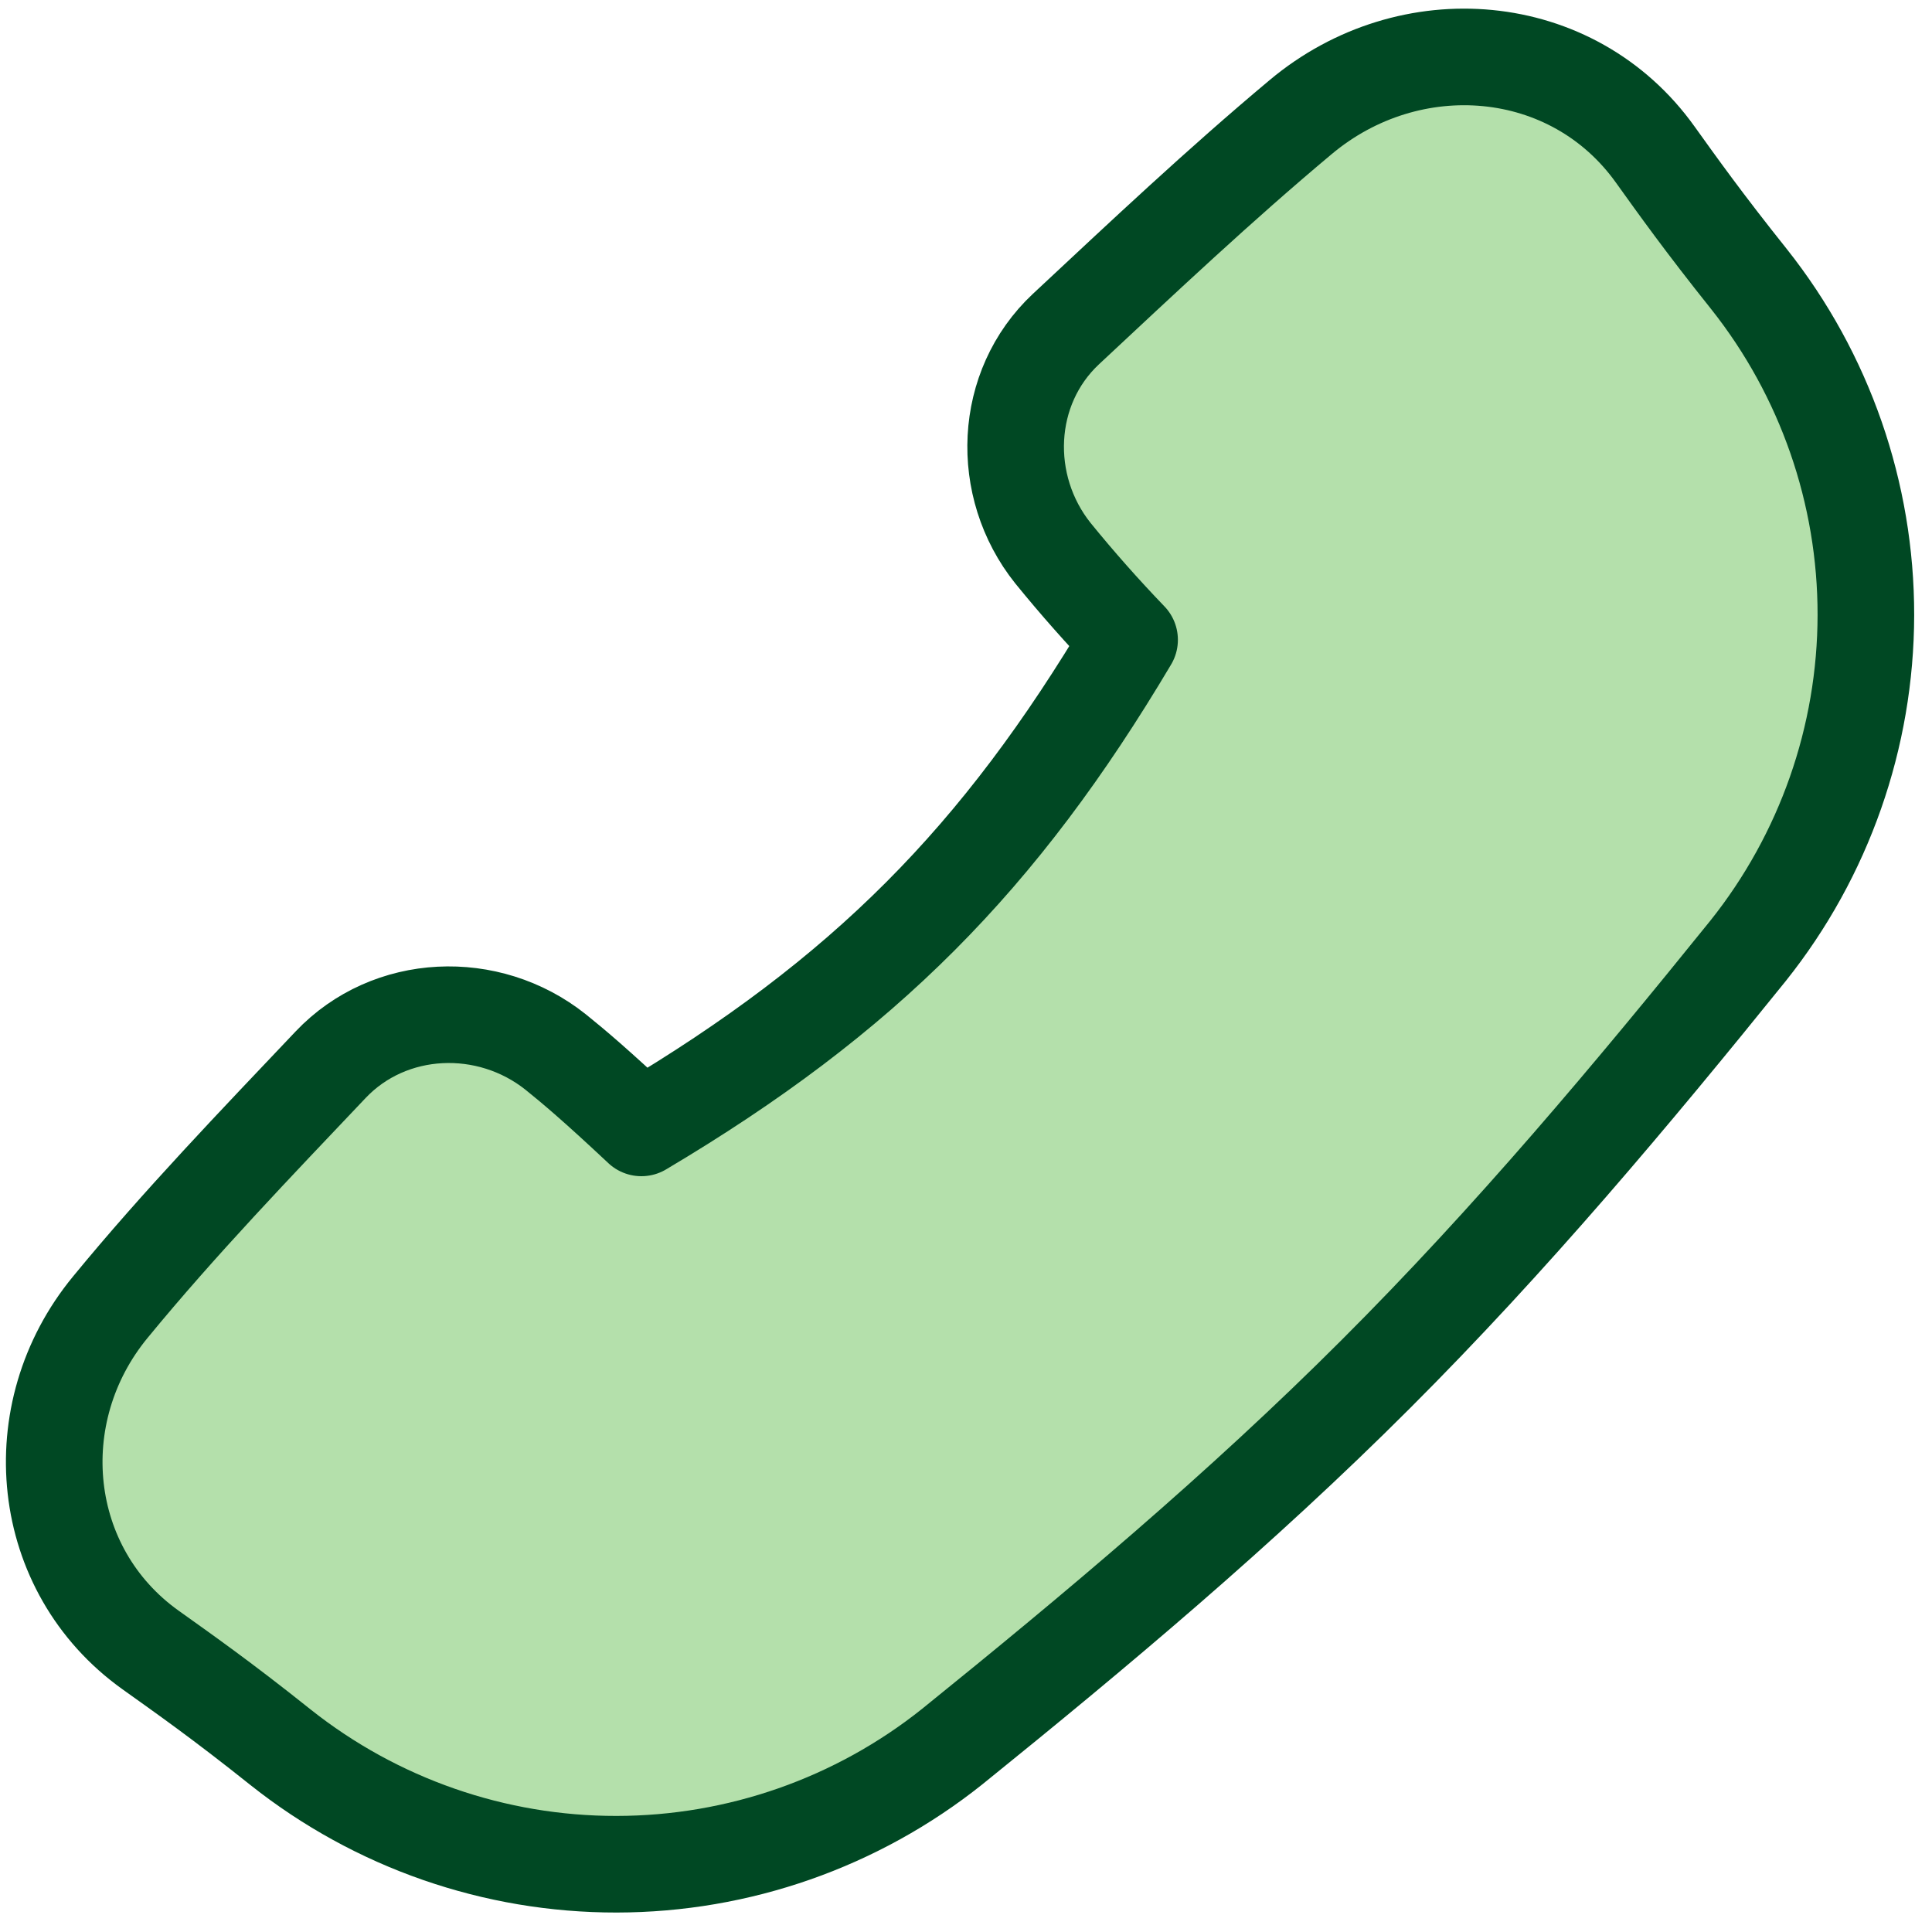
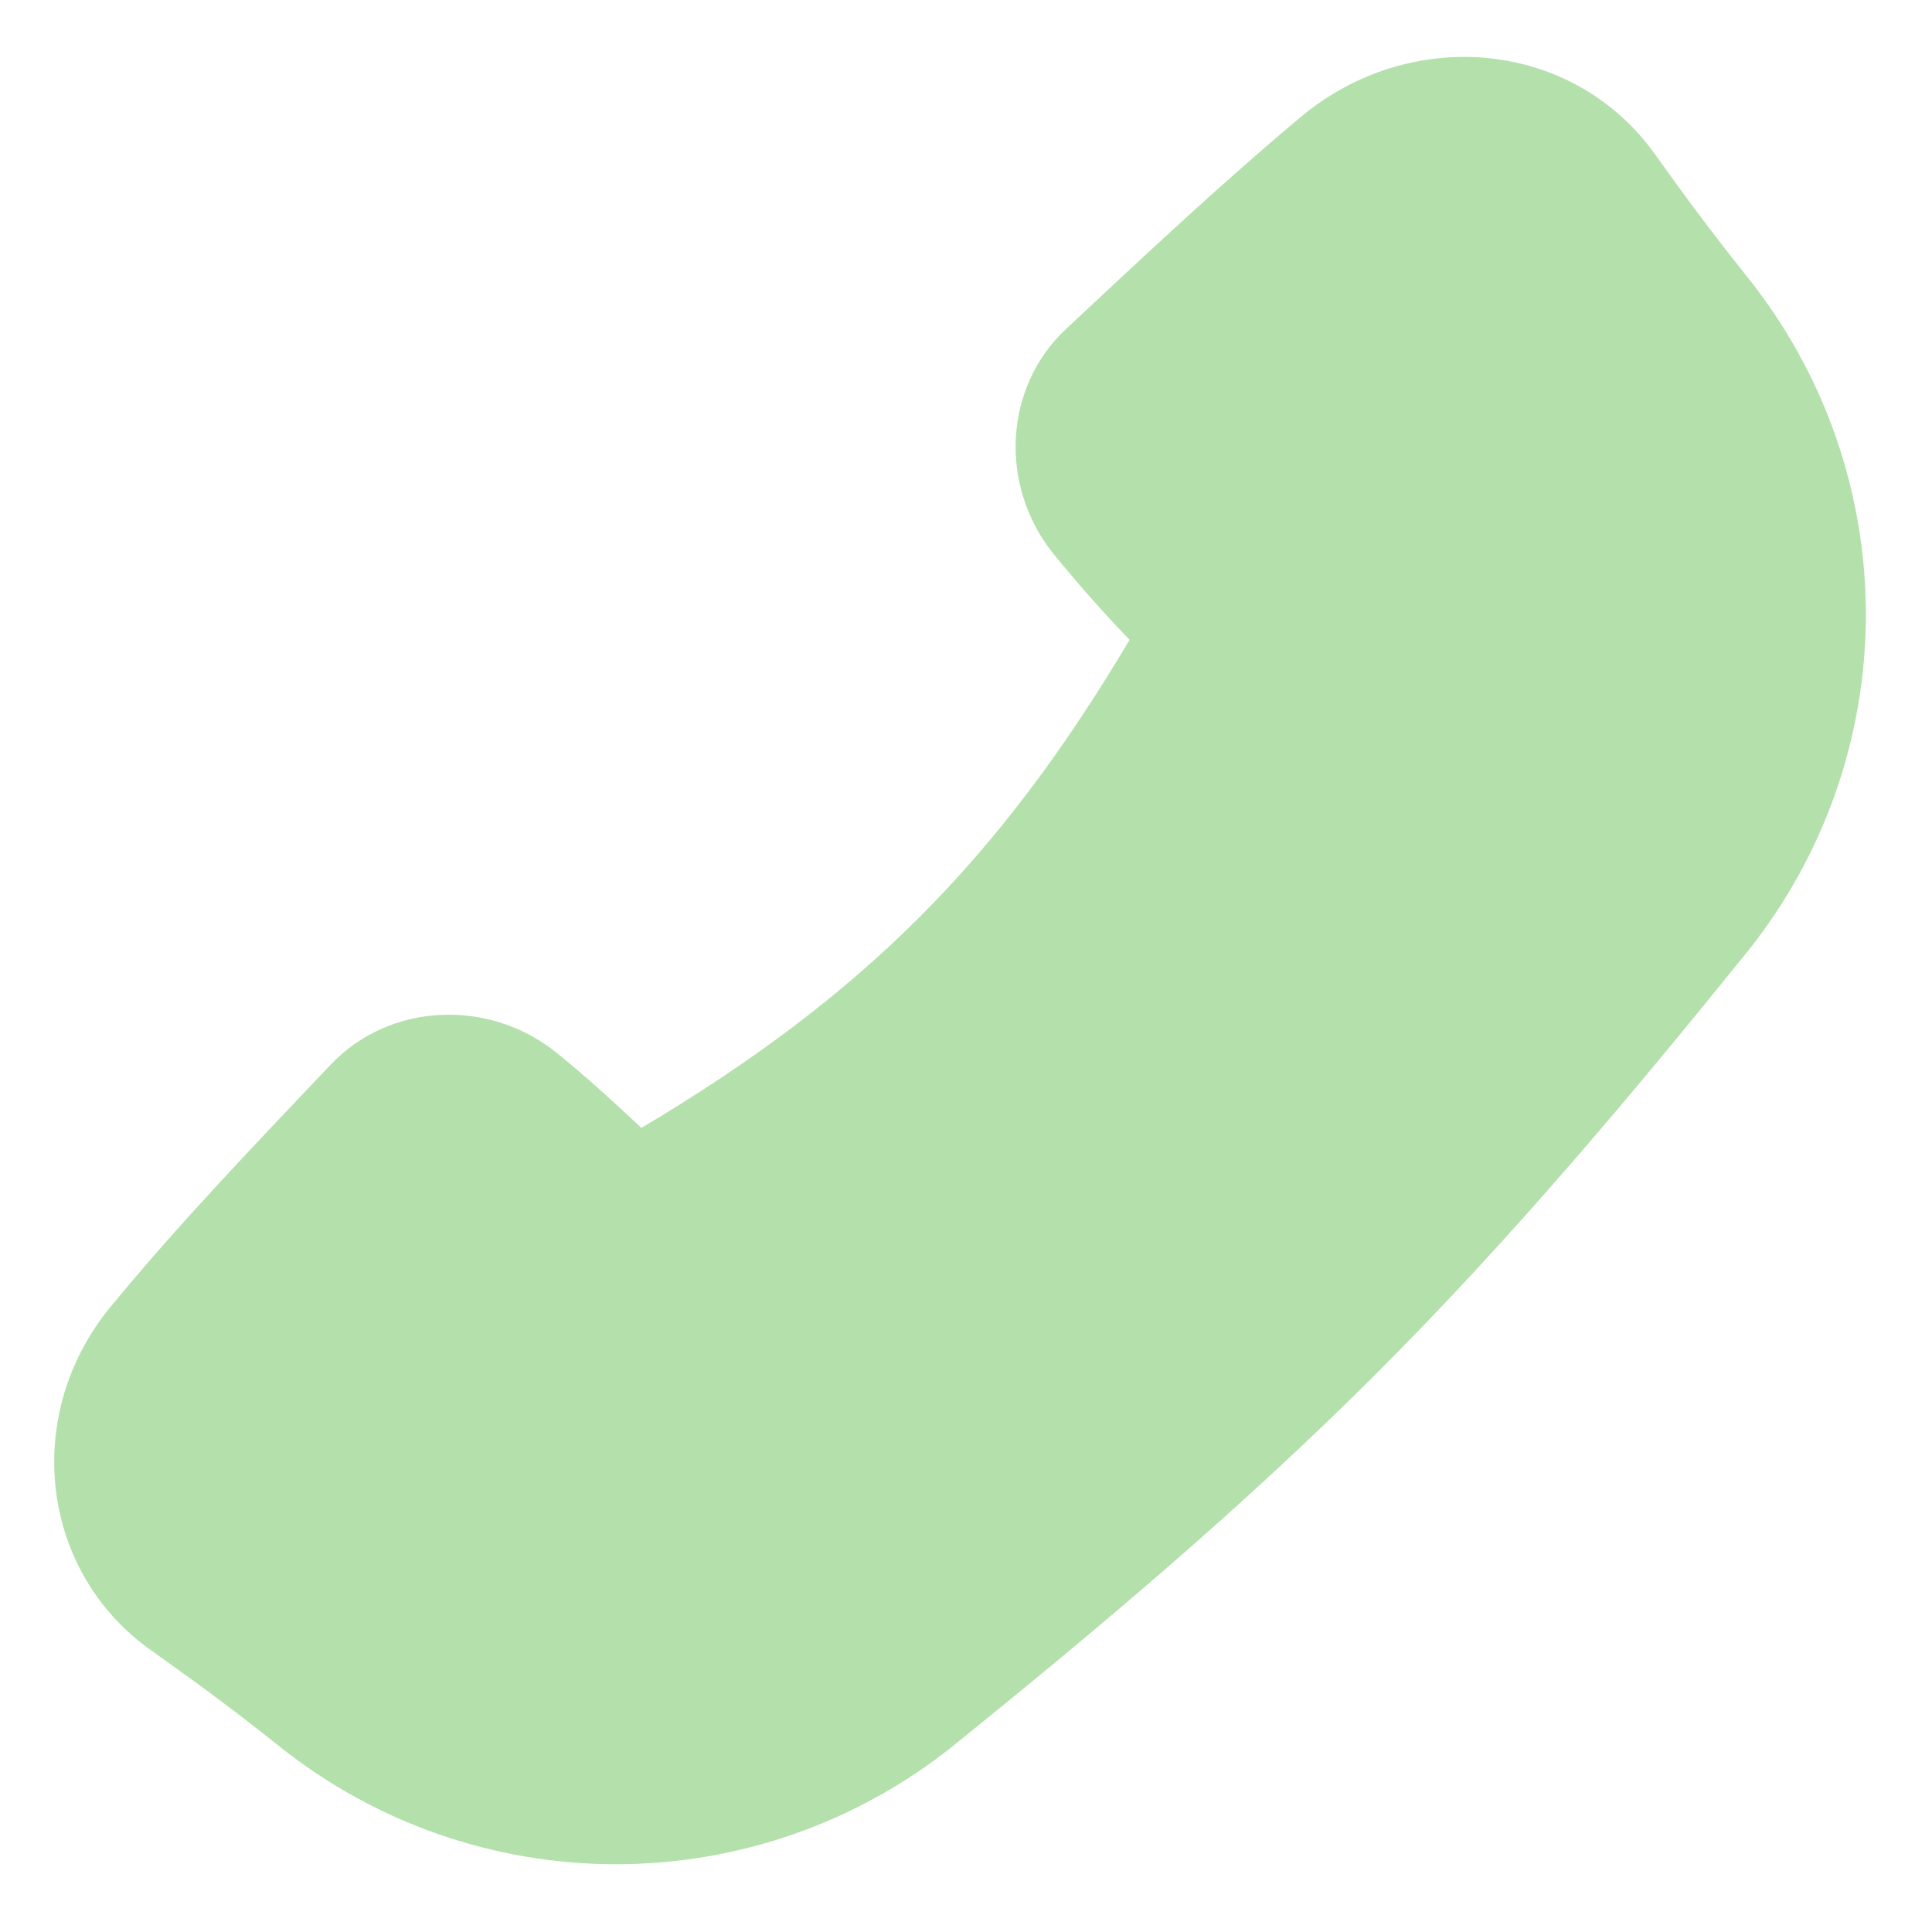
<svg xmlns="http://www.w3.org/2000/svg" width="40" height="40" viewBox="0 0 40 40" fill="none">
  <path d="M26.927 2.426C29.188 0.529 32.559 0.802 34.272 3.203C34.731 3.843 35.275 4.607 36.214 5.782C37.782 7.76 38.634 10.211 38.631 12.735C38.627 15.259 37.769 17.708 36.195 19.682C33.801 22.649 31.292 25.645 28.484 28.45C25.676 31.258 22.68 33.766 19.713 36.163C17.739 37.737 15.29 38.594 12.766 38.597C10.242 38.6 7.791 37.748 5.813 36.179C4.562 35.18 3.779 34.635 3.117 34.161C0.799 32.505 0.474 29.258 2.286 27.061C3.715 25.32 5.31 23.664 6.845 22.044C8.067 20.755 10.111 20.672 11.503 21.78C11.875 22.079 12.34 22.471 13.279 23.352C17.895 20.611 20.694 17.781 23.387 13.247C22.833 12.671 22.303 12.072 21.799 11.452C20.691 10.064 20.773 8.026 22.069 6.813C23.651 5.336 25.259 3.821 26.927 2.426Z" fill="#5BBC48" fill-opacity="0.46" />
-   <path d="M26.927 2.426C29.188 0.529 32.559 0.802 34.272 3.203C34.731 3.843 35.275 4.607 36.214 5.782C37.782 7.76 38.634 10.211 38.631 12.735C38.627 15.259 37.769 17.708 36.195 19.682C33.801 22.649 31.292 25.645 28.484 28.45C25.676 31.258 22.68 33.766 19.713 36.163C17.739 37.737 15.29 38.594 12.766 38.597C10.242 38.6 7.791 37.748 5.813 36.179C4.562 35.18 3.779 34.635 3.117 34.161C0.799 32.505 0.474 29.258 2.286 27.061C3.715 25.32 5.31 23.664 6.845 22.044C8.067 20.755 10.111 20.672 11.503 21.78C11.875 22.079 12.34 22.471 13.279 23.352C17.895 20.611 20.694 17.781 23.387 13.247C22.833 12.671 22.303 12.072 21.799 11.452C20.691 10.064 20.773 8.026 22.069 6.813C23.651 5.336 25.259 3.821 26.927 2.426Z" stroke="#004823" stroke-width="2" stroke-linecap="round" stroke-linejoin="round" />
</svg>